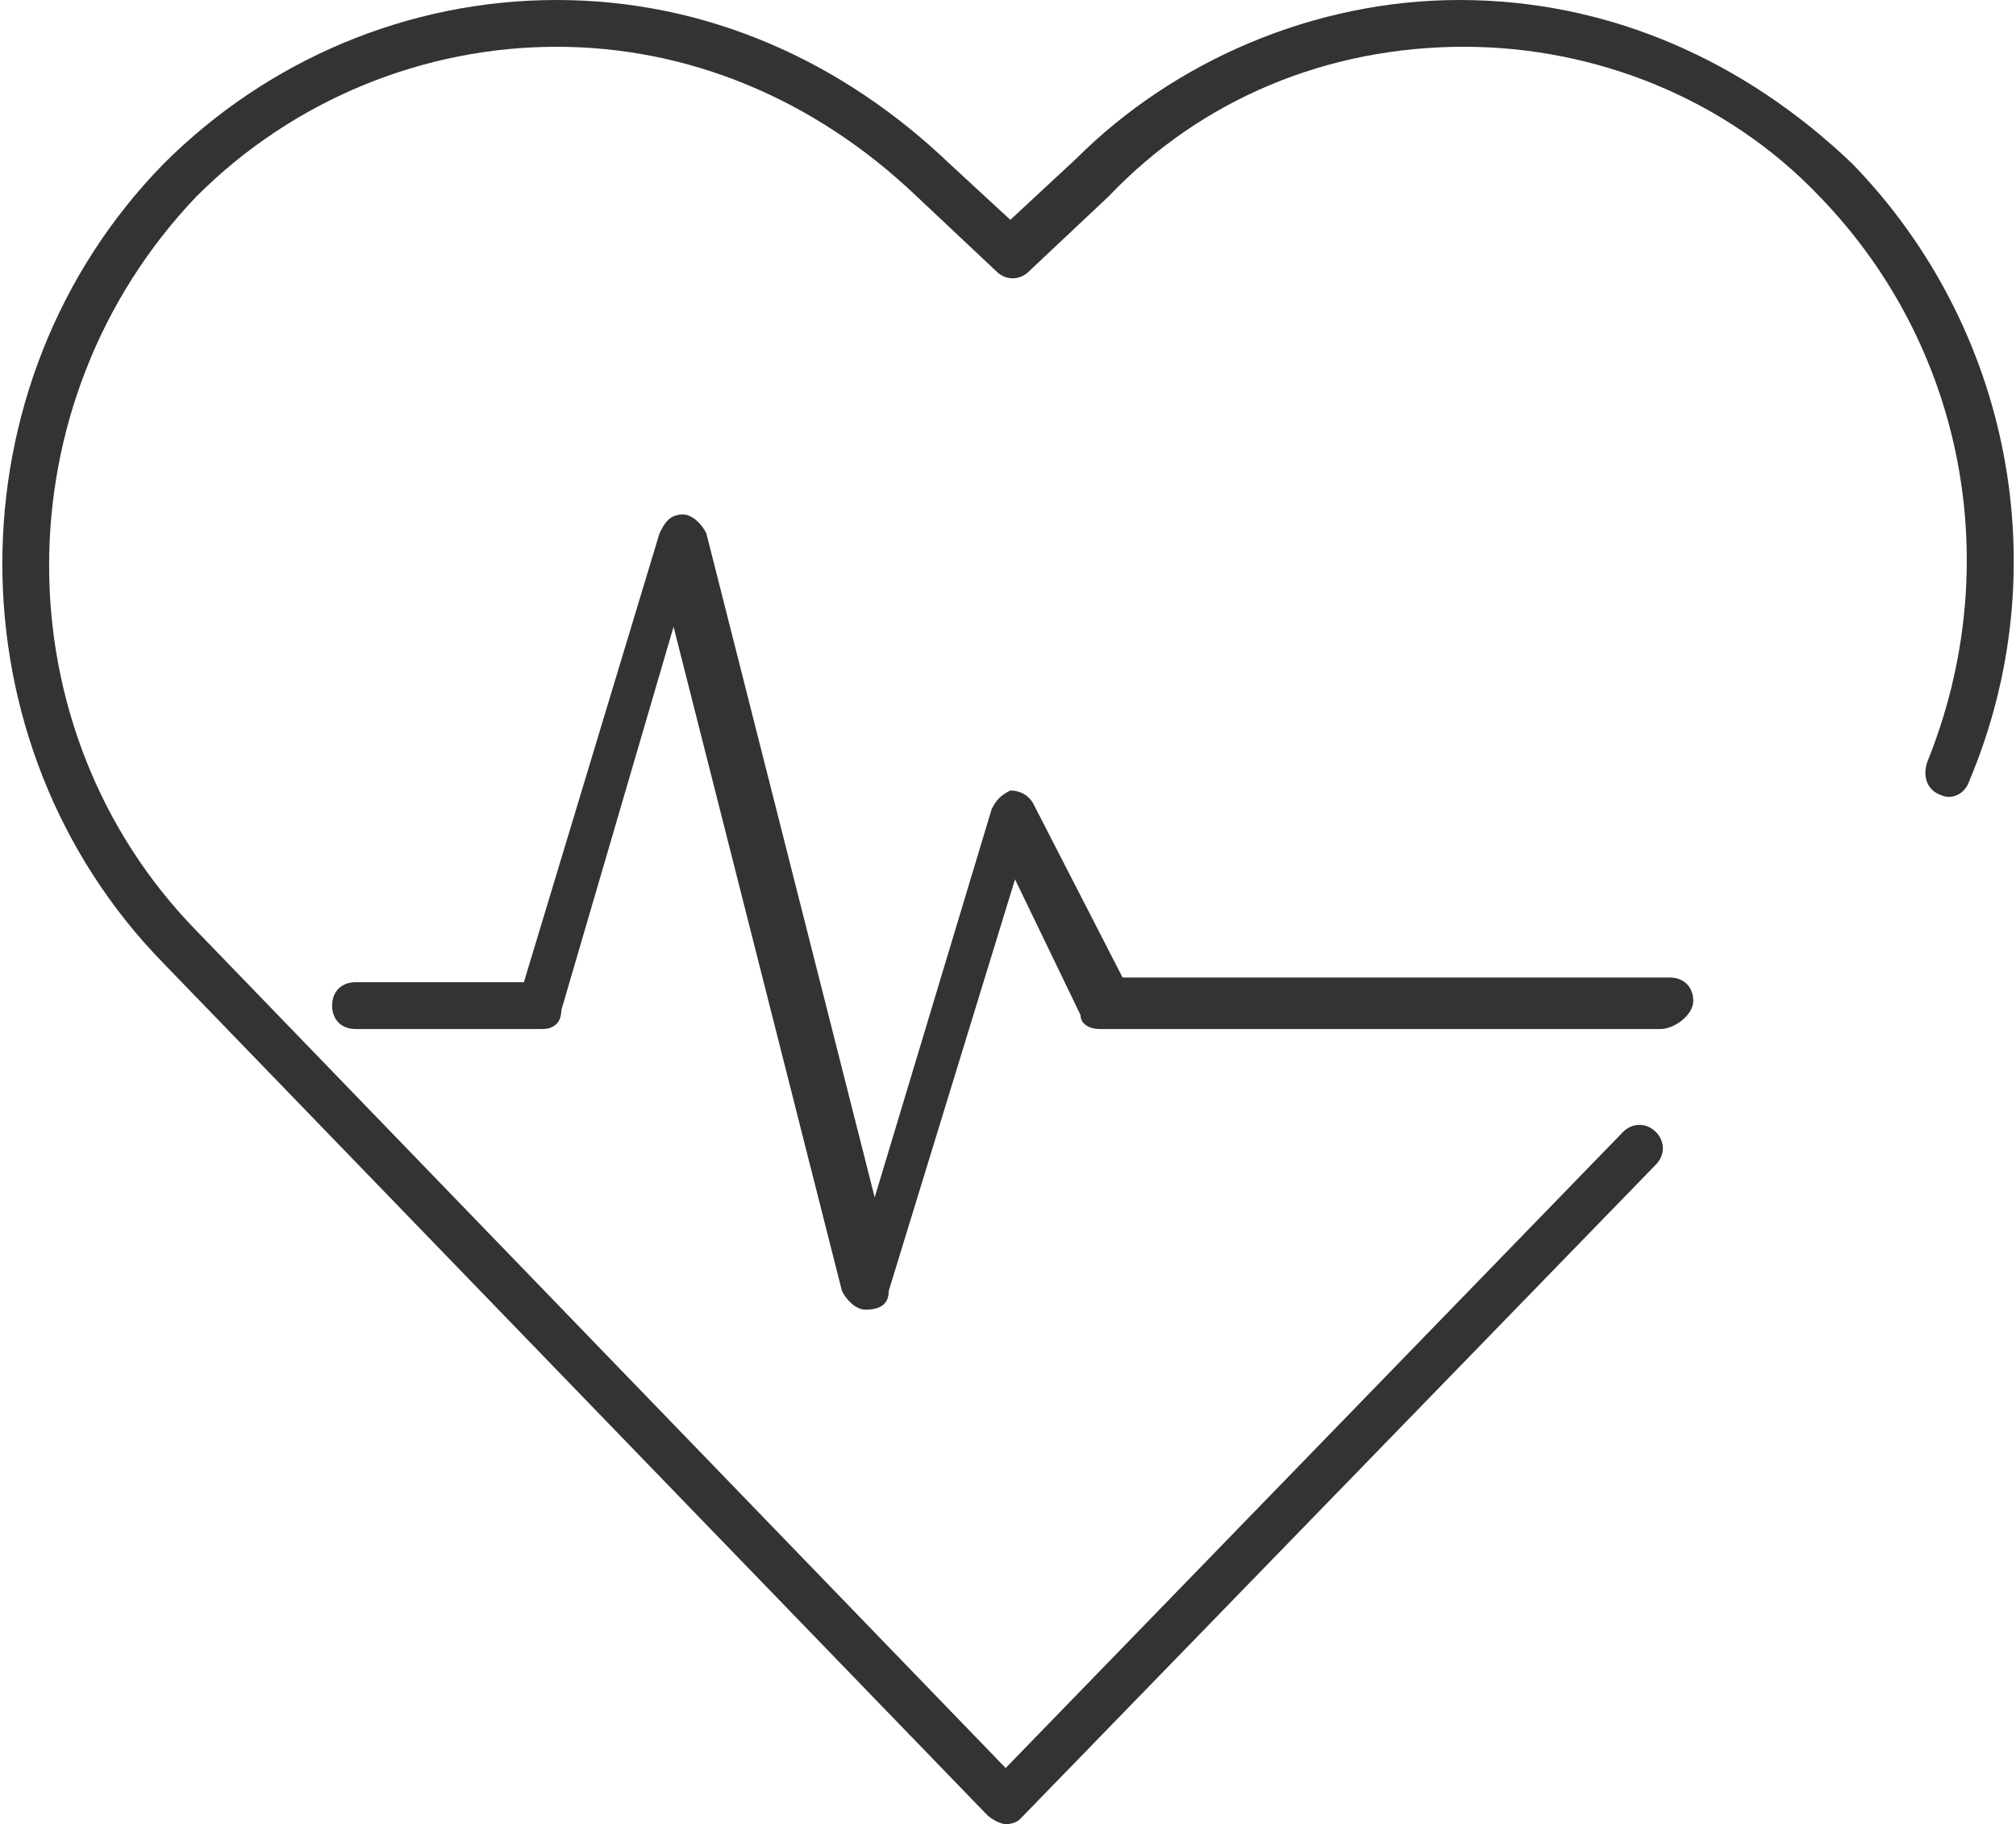
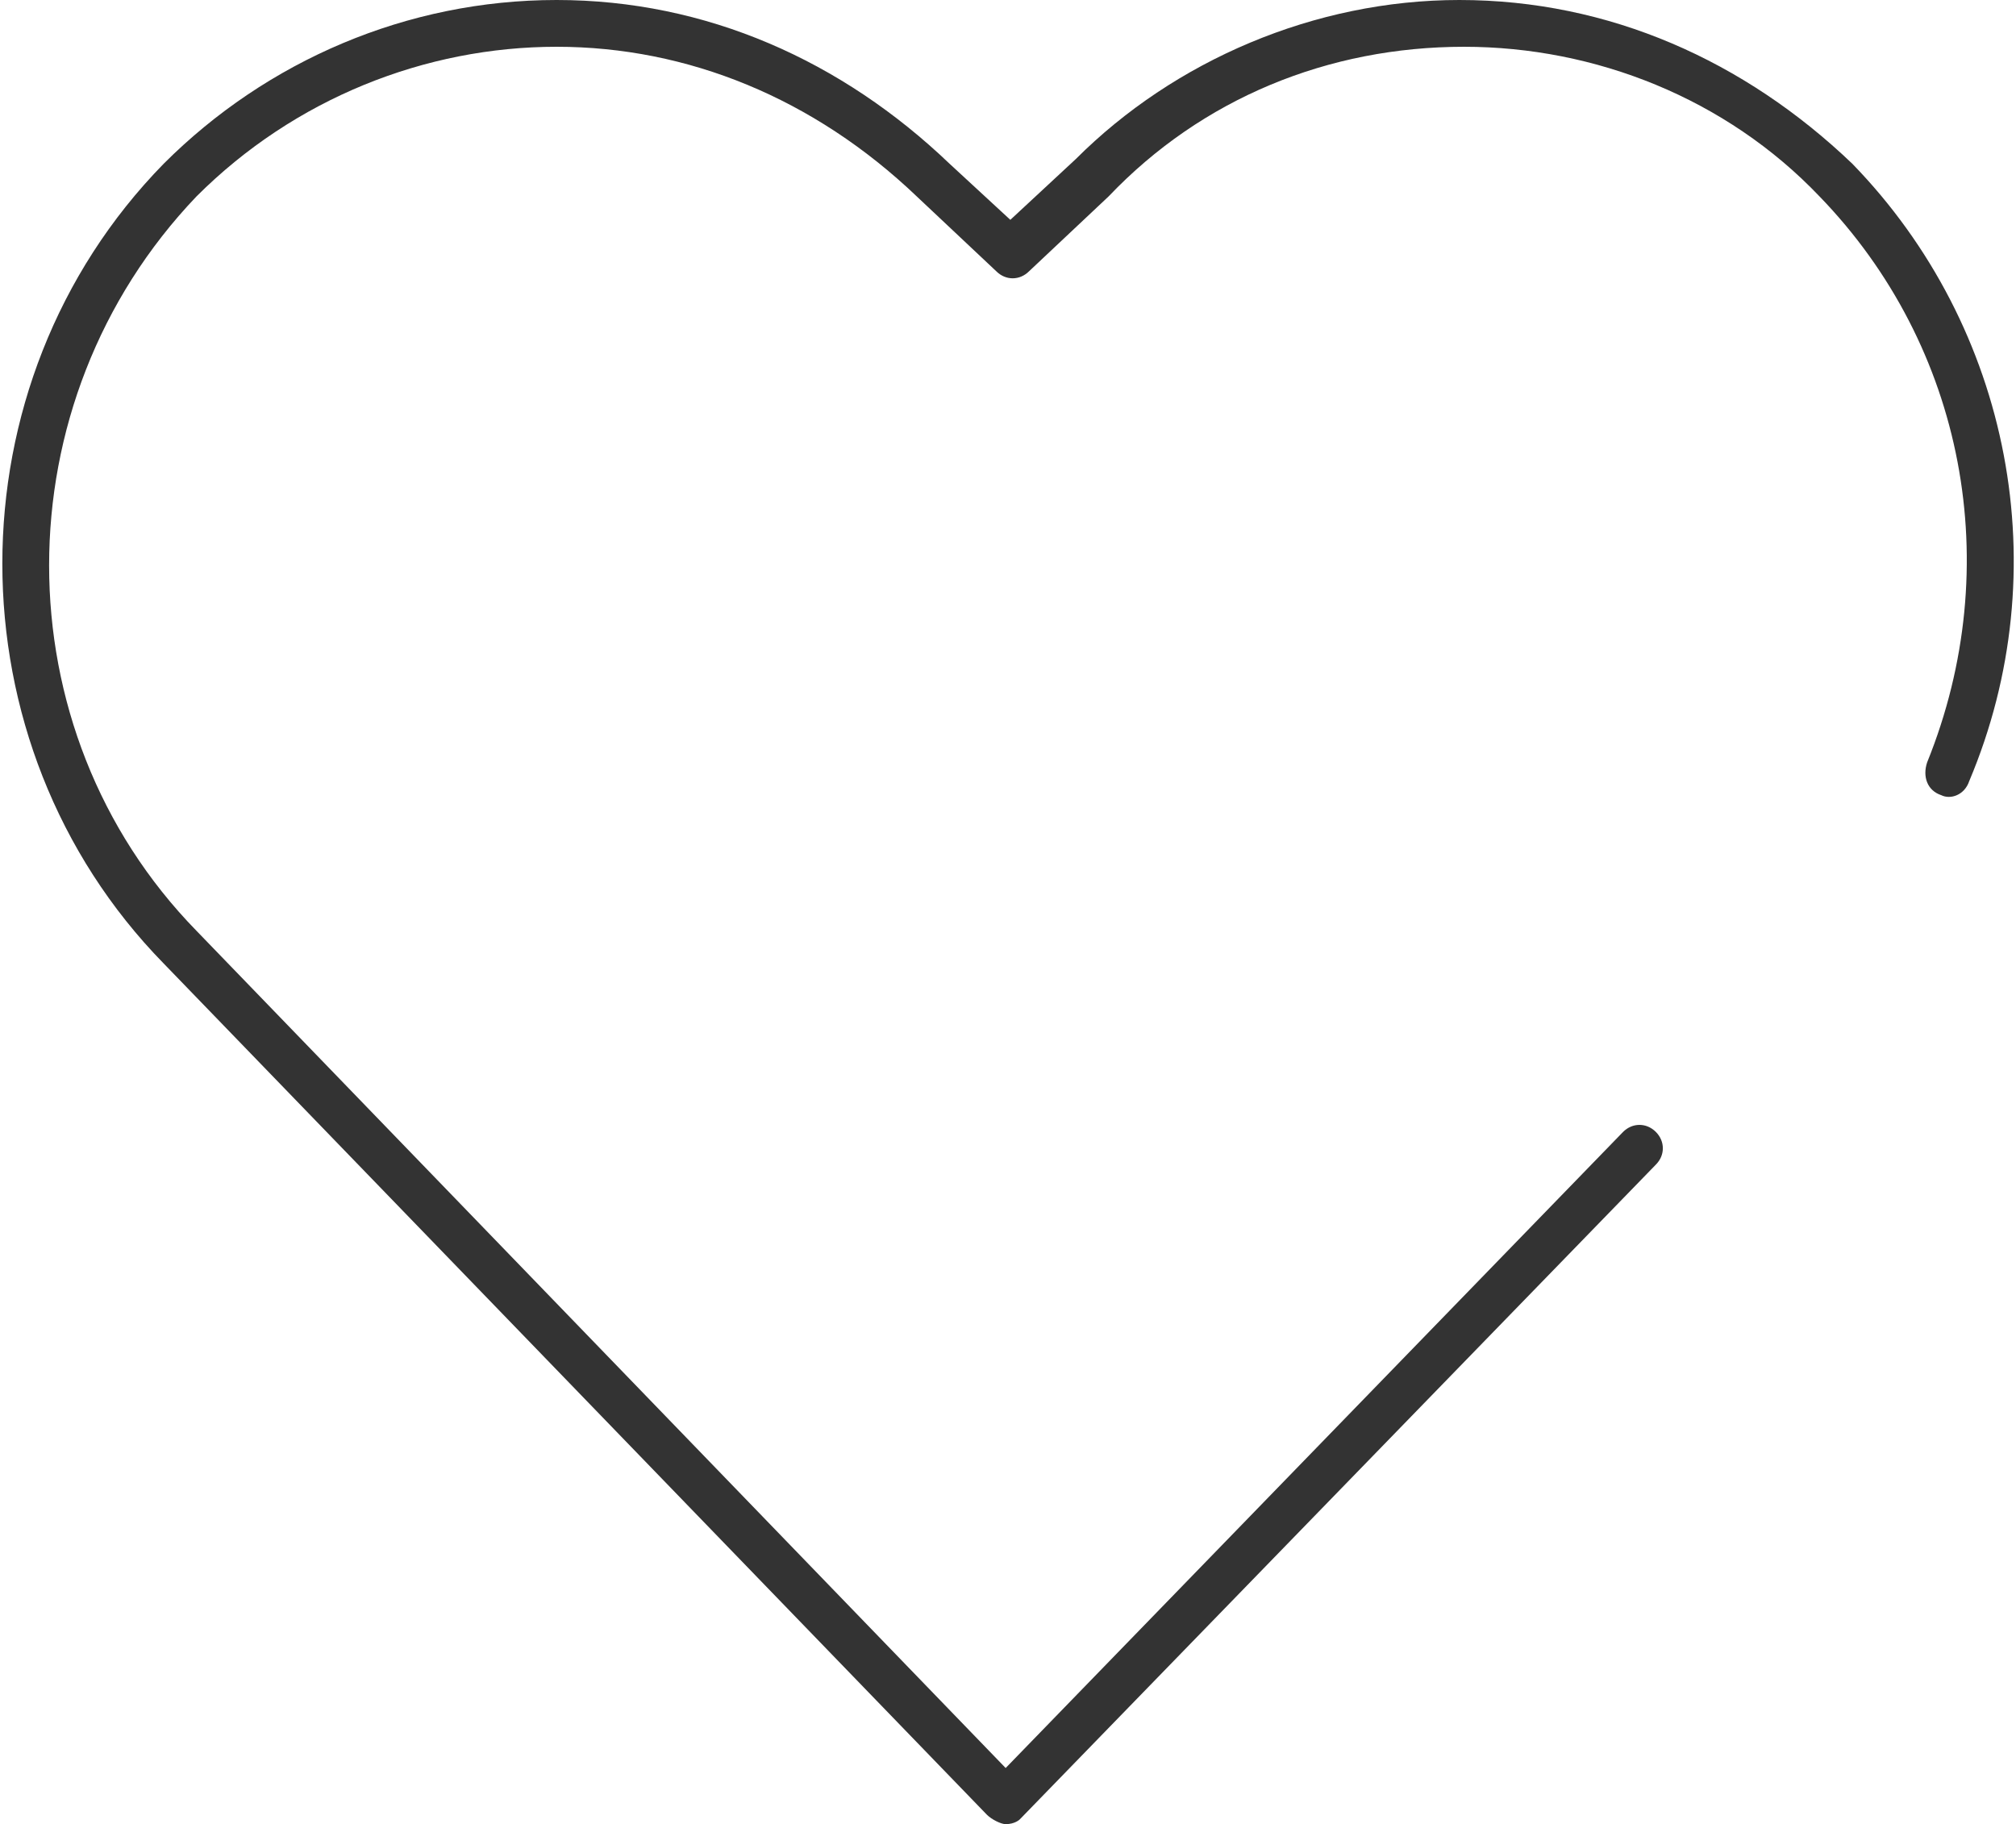
<svg xmlns="http://www.w3.org/2000/svg" version="1.1" id="Warstwa_1" x="0px" y="0px" viewBox="0 0 43.1 39" style="enable-background:new 0 0 43.1 39;" xml:space="preserve">
  <style type="text/css">
	.st0{fill:#333333;}
</style>
  <g>
-     <path class="st0" d="M18.5,28C18.5,28,18.5,28,18.5,28c-0.2,0-0.4-0.2-0.5-0.4l-3.6-14.2L12,21.6C12,21.9,11.8,22,11.6,22h-4   c-0.3,0-0.5-0.2-0.5-0.5S7.3,21,7.6,21h3.6l2.9-9.6c0.1-0.2,0.2-0.4,0.5-0.4c0.2,0,0.4,0.2,0.5,0.4l3.6,14.2l2.5-8.3   c0.1-0.2,0.2-0.3,0.4-0.4c0.2,0,0.4,0.1,0.5,0.3l1.9,3.7h11.7c0.3,0,0.5,0.2,0.5,0.5S35.8,22,35.5,22h-12c-0.2,0-0.4-0.1-0.4-0.3   l-1.4-2.9L19,27.6C19,27.9,18.8,28,18.5,28z" />
-   </g>
+     </g>
  <g>
    <path class="st0" d="M21.5,39c-0.1,0-0.3-0.1-0.4-0.2L3.5,20.6c-4.6-4.7-4.6-12.4,0-17.1C5.7,1.3,8.7,0,11.9,0s6.1,1.3,8.4,3.5   l1.3,1.2l1.4-1.3C25.1,1.3,28.1,0,31.2,0l0,0c3.2,0,6.1,1.3,8.4,3.5C43,7,44,12.2,42.1,16.7C42,17,41.7,17.1,41.5,17   c-0.3-0.1-0.4-0.4-0.3-0.7c1.7-4.2,0.8-8.9-2.3-12.1c-2-2.1-4.8-3.2-7.6-3.2l0,0c-2.9,0-5.6,1.1-7.6,3.2l-1.7,1.6   c-0.2,0.2-0.5,0.2-0.7,0l-1.7-1.6C17.4,2.1,14.7,1,11.9,1S6.3,2.1,4.2,4.2C0,8.6,0,15.6,4.2,19.9l17.3,17.9l13.2-13.6   c0.2-0.2,0.5-0.2,0.7,0c0.2,0.2,0.2,0.5,0,0.7l-13.6,14C21.8,38.9,21.7,39,21.5,39z" />
  </g>
</svg>